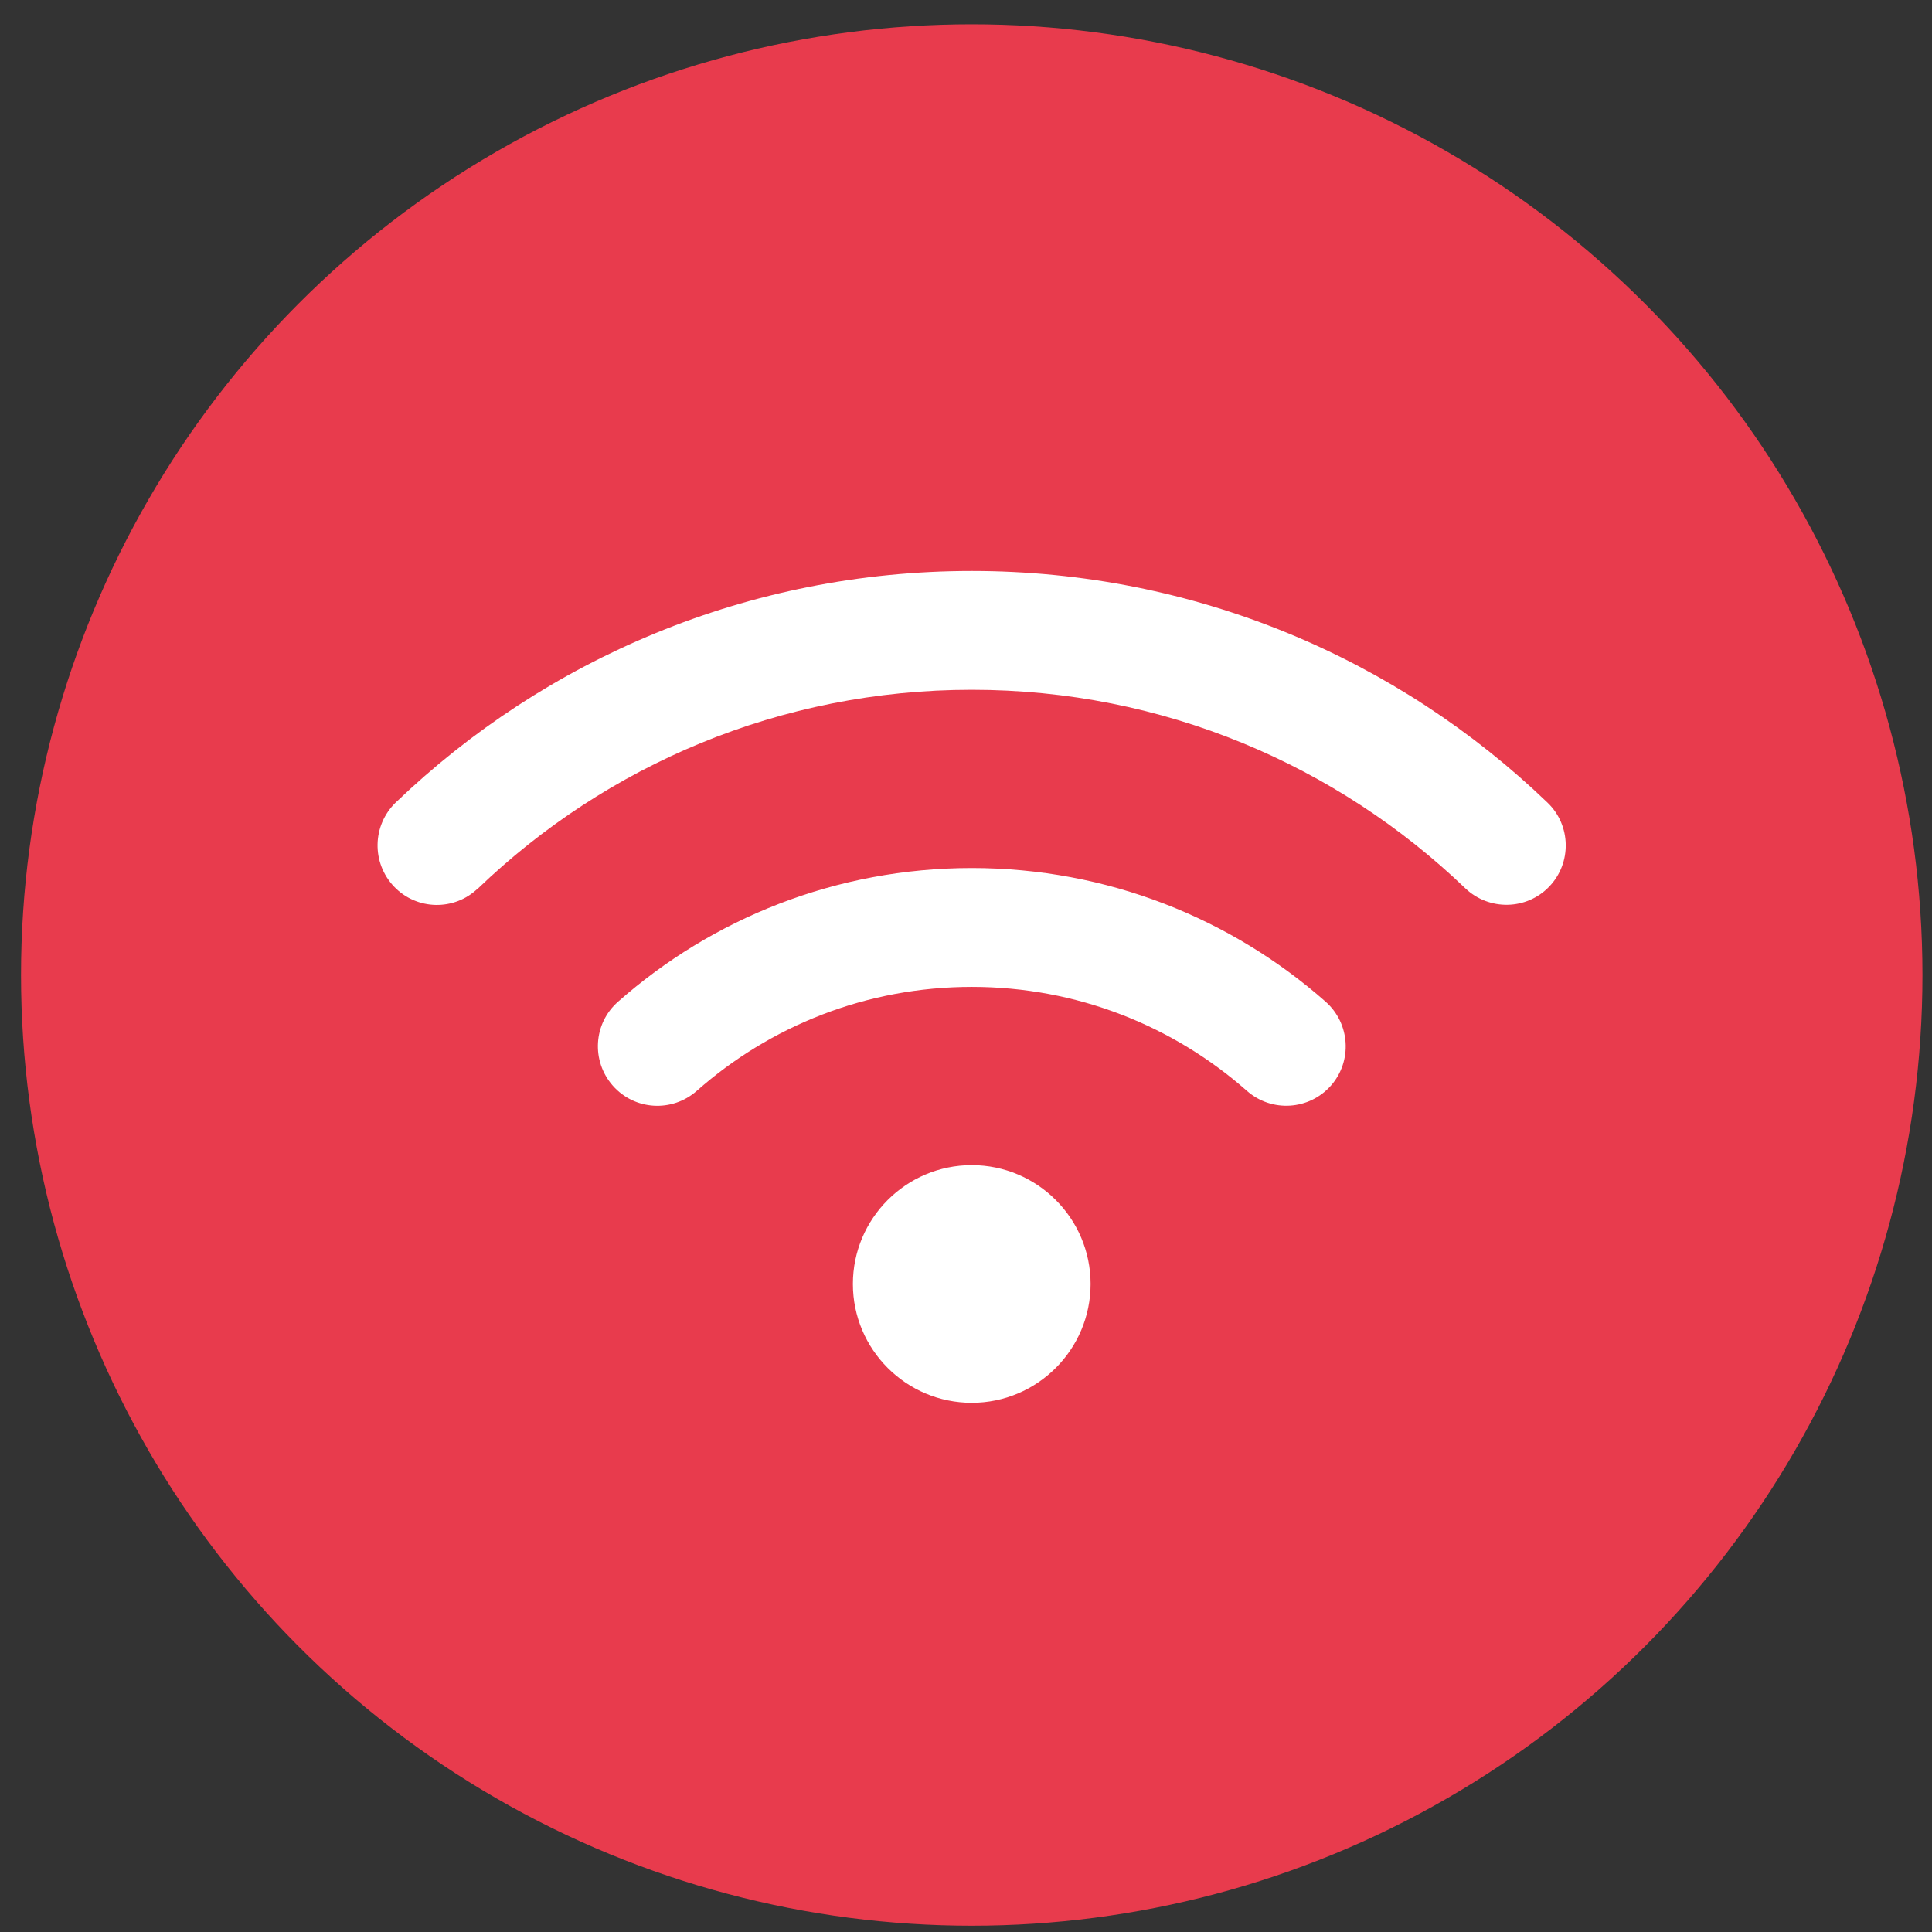
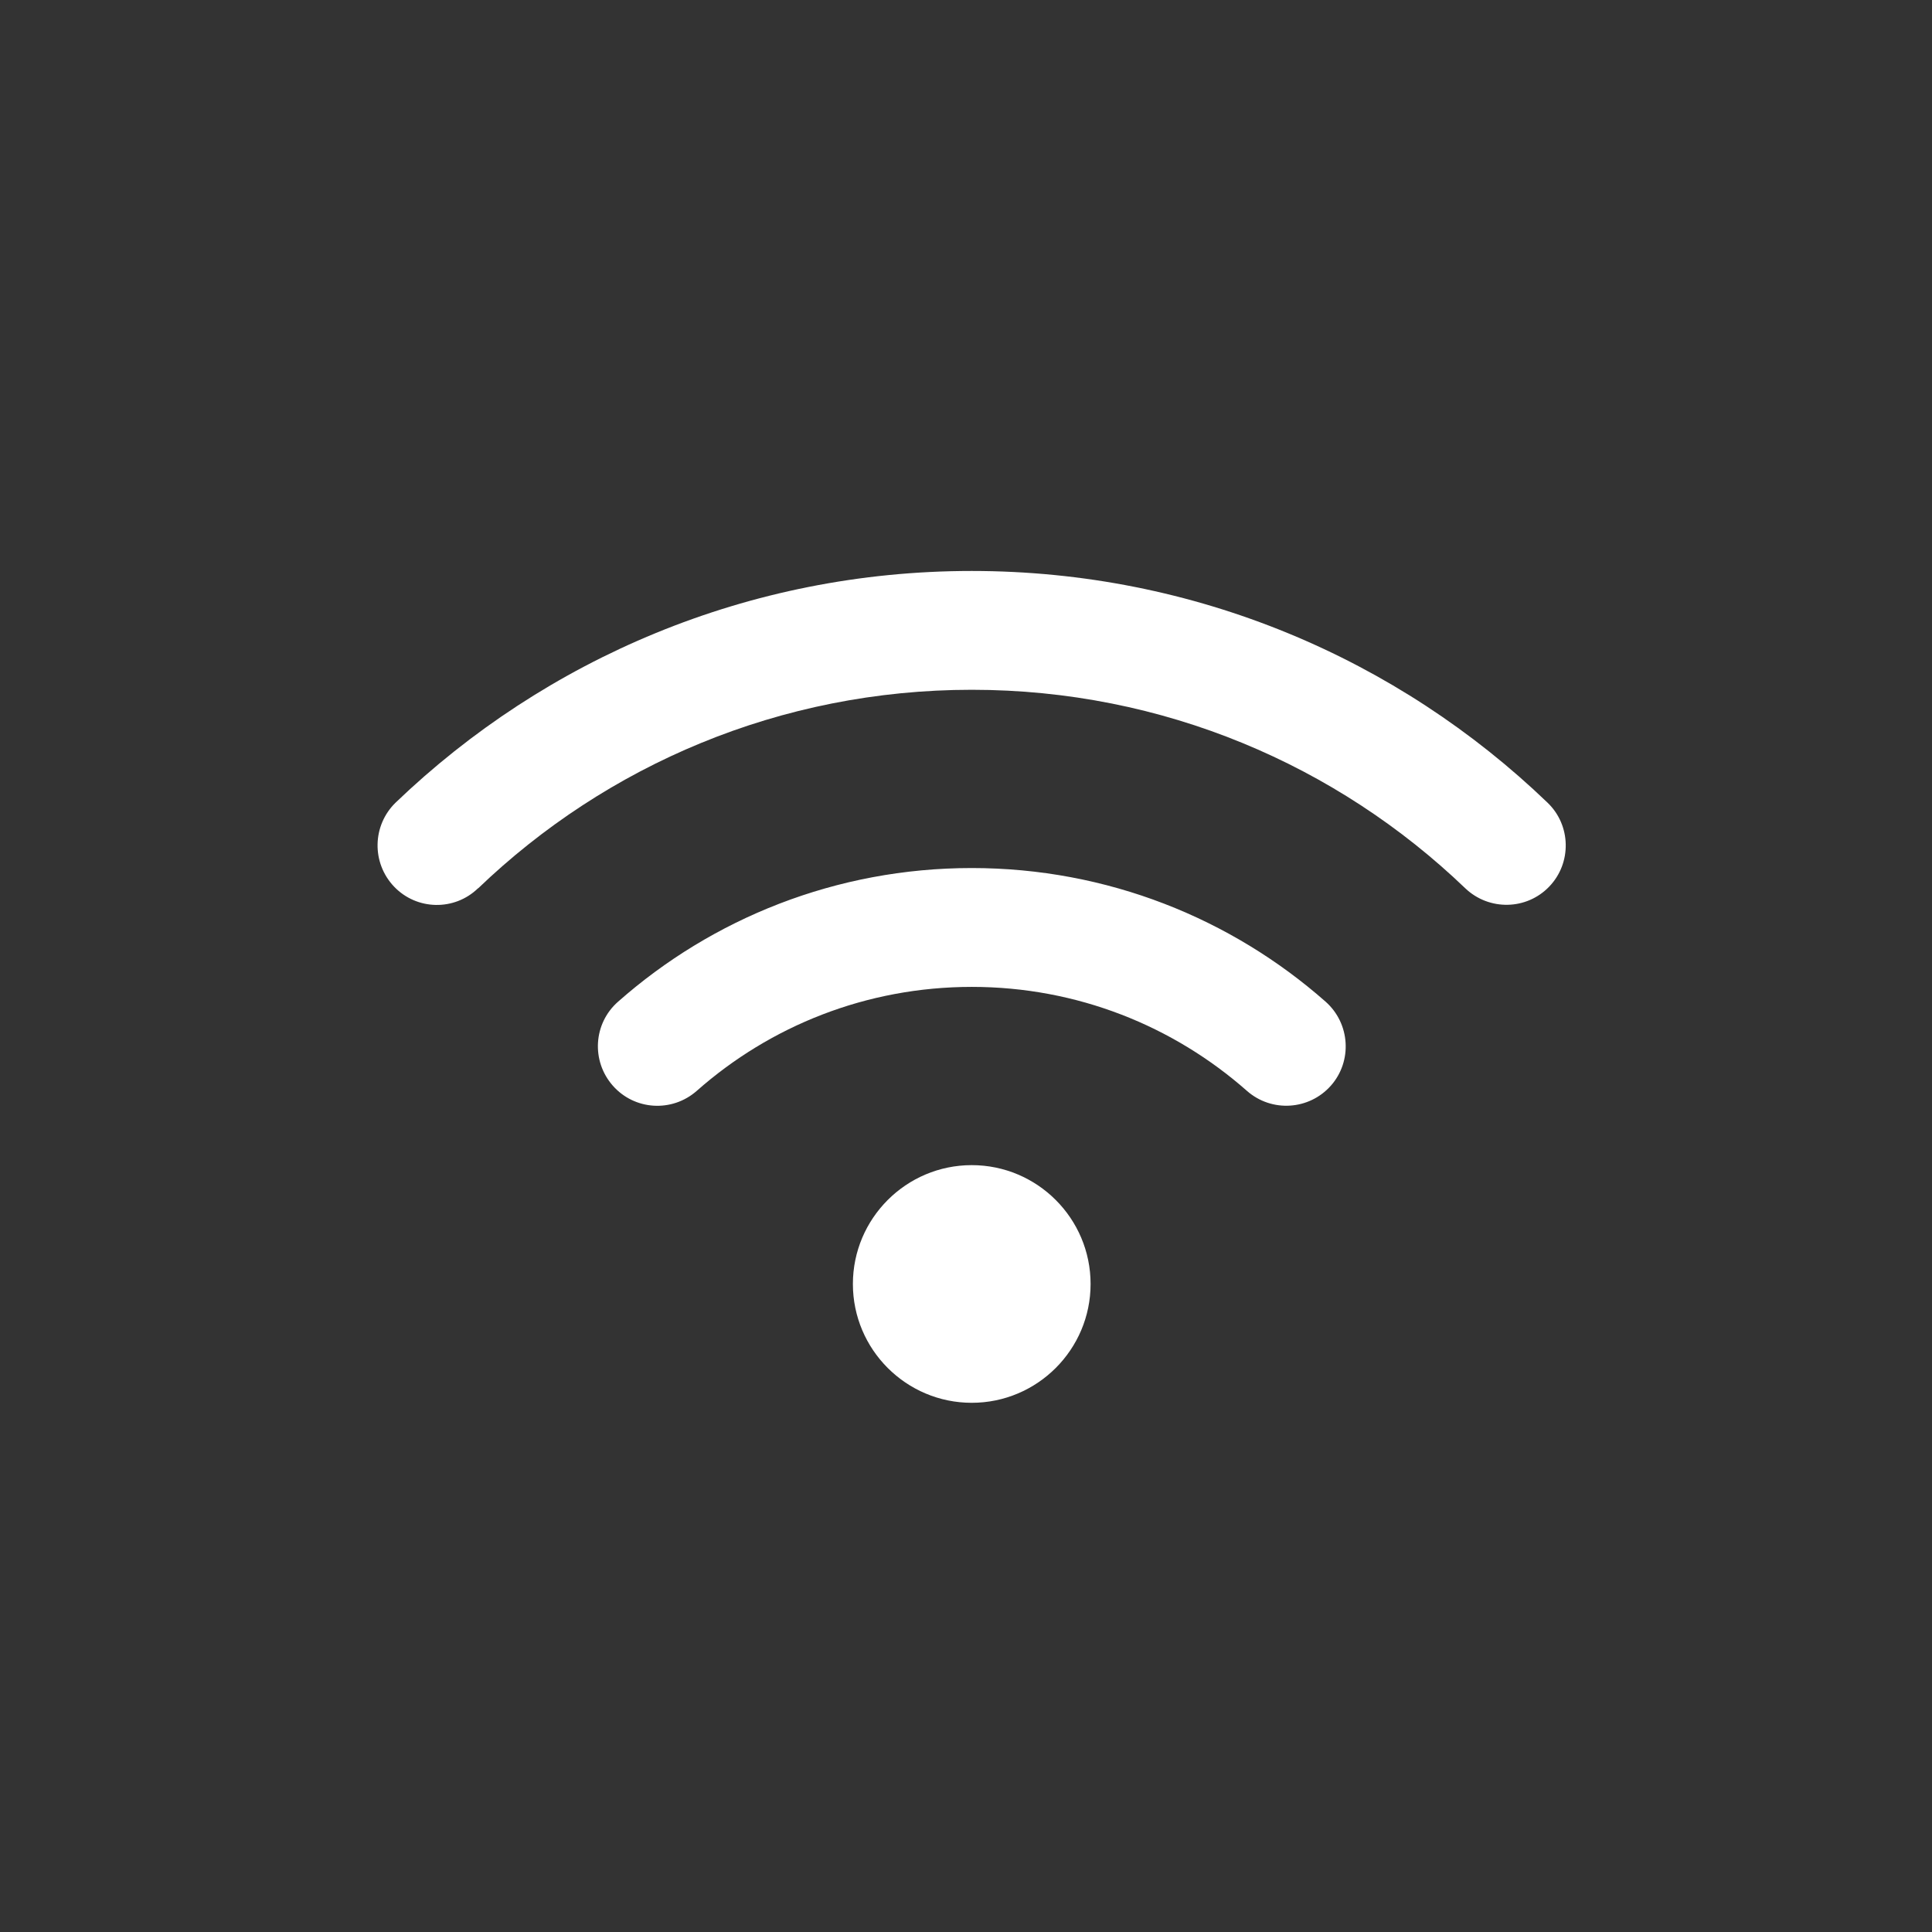
<svg xmlns="http://www.w3.org/2000/svg" width="68" height="68" viewBox="0 0 68 68" fill="none">
  <rect x="0" y="0" width="68" height="68" fill="#333333" stroke="none" />
-   <circle cx="34.202" cy="34.317" r="33.462" fill="#E83B4D" />
  <path d="M16.831 31.265C21.34 26.938 27.457 24.278 34.202 24.278C40.947 24.278 47.064 26.938 51.573 31.265C52.41 32.062 53.73 32.036 54.527 31.206C55.325 30.376 55.299 29.049 54.469 28.252C49.214 23.2 42.071 20.096 34.202 20.096C26.333 20.096 19.19 23.2 13.929 28.245C13.099 29.049 13.073 30.369 13.87 31.206C14.668 32.042 15.994 32.069 16.824 31.265H16.831ZM34.202 34.735C37.914 34.735 41.3 36.114 43.888 38.395C44.757 39.16 46.077 39.075 46.842 38.212C47.606 37.349 47.521 36.023 46.659 35.258C43.339 32.33 38.973 30.552 34.202 30.552C29.431 30.552 25.066 32.33 21.752 35.258C20.883 36.023 20.804 37.343 21.569 38.212C22.334 39.081 23.654 39.16 24.523 38.395C27.105 36.114 30.49 34.735 34.209 34.735H34.202ZM38.385 45.192C38.385 42.885 36.509 41.009 34.202 41.009C31.895 41.009 30.019 42.885 30.019 45.192C30.019 47.499 31.895 49.374 34.202 49.374C36.509 49.374 38.385 47.499 38.385 45.192Z" fill="white" />
</svg>